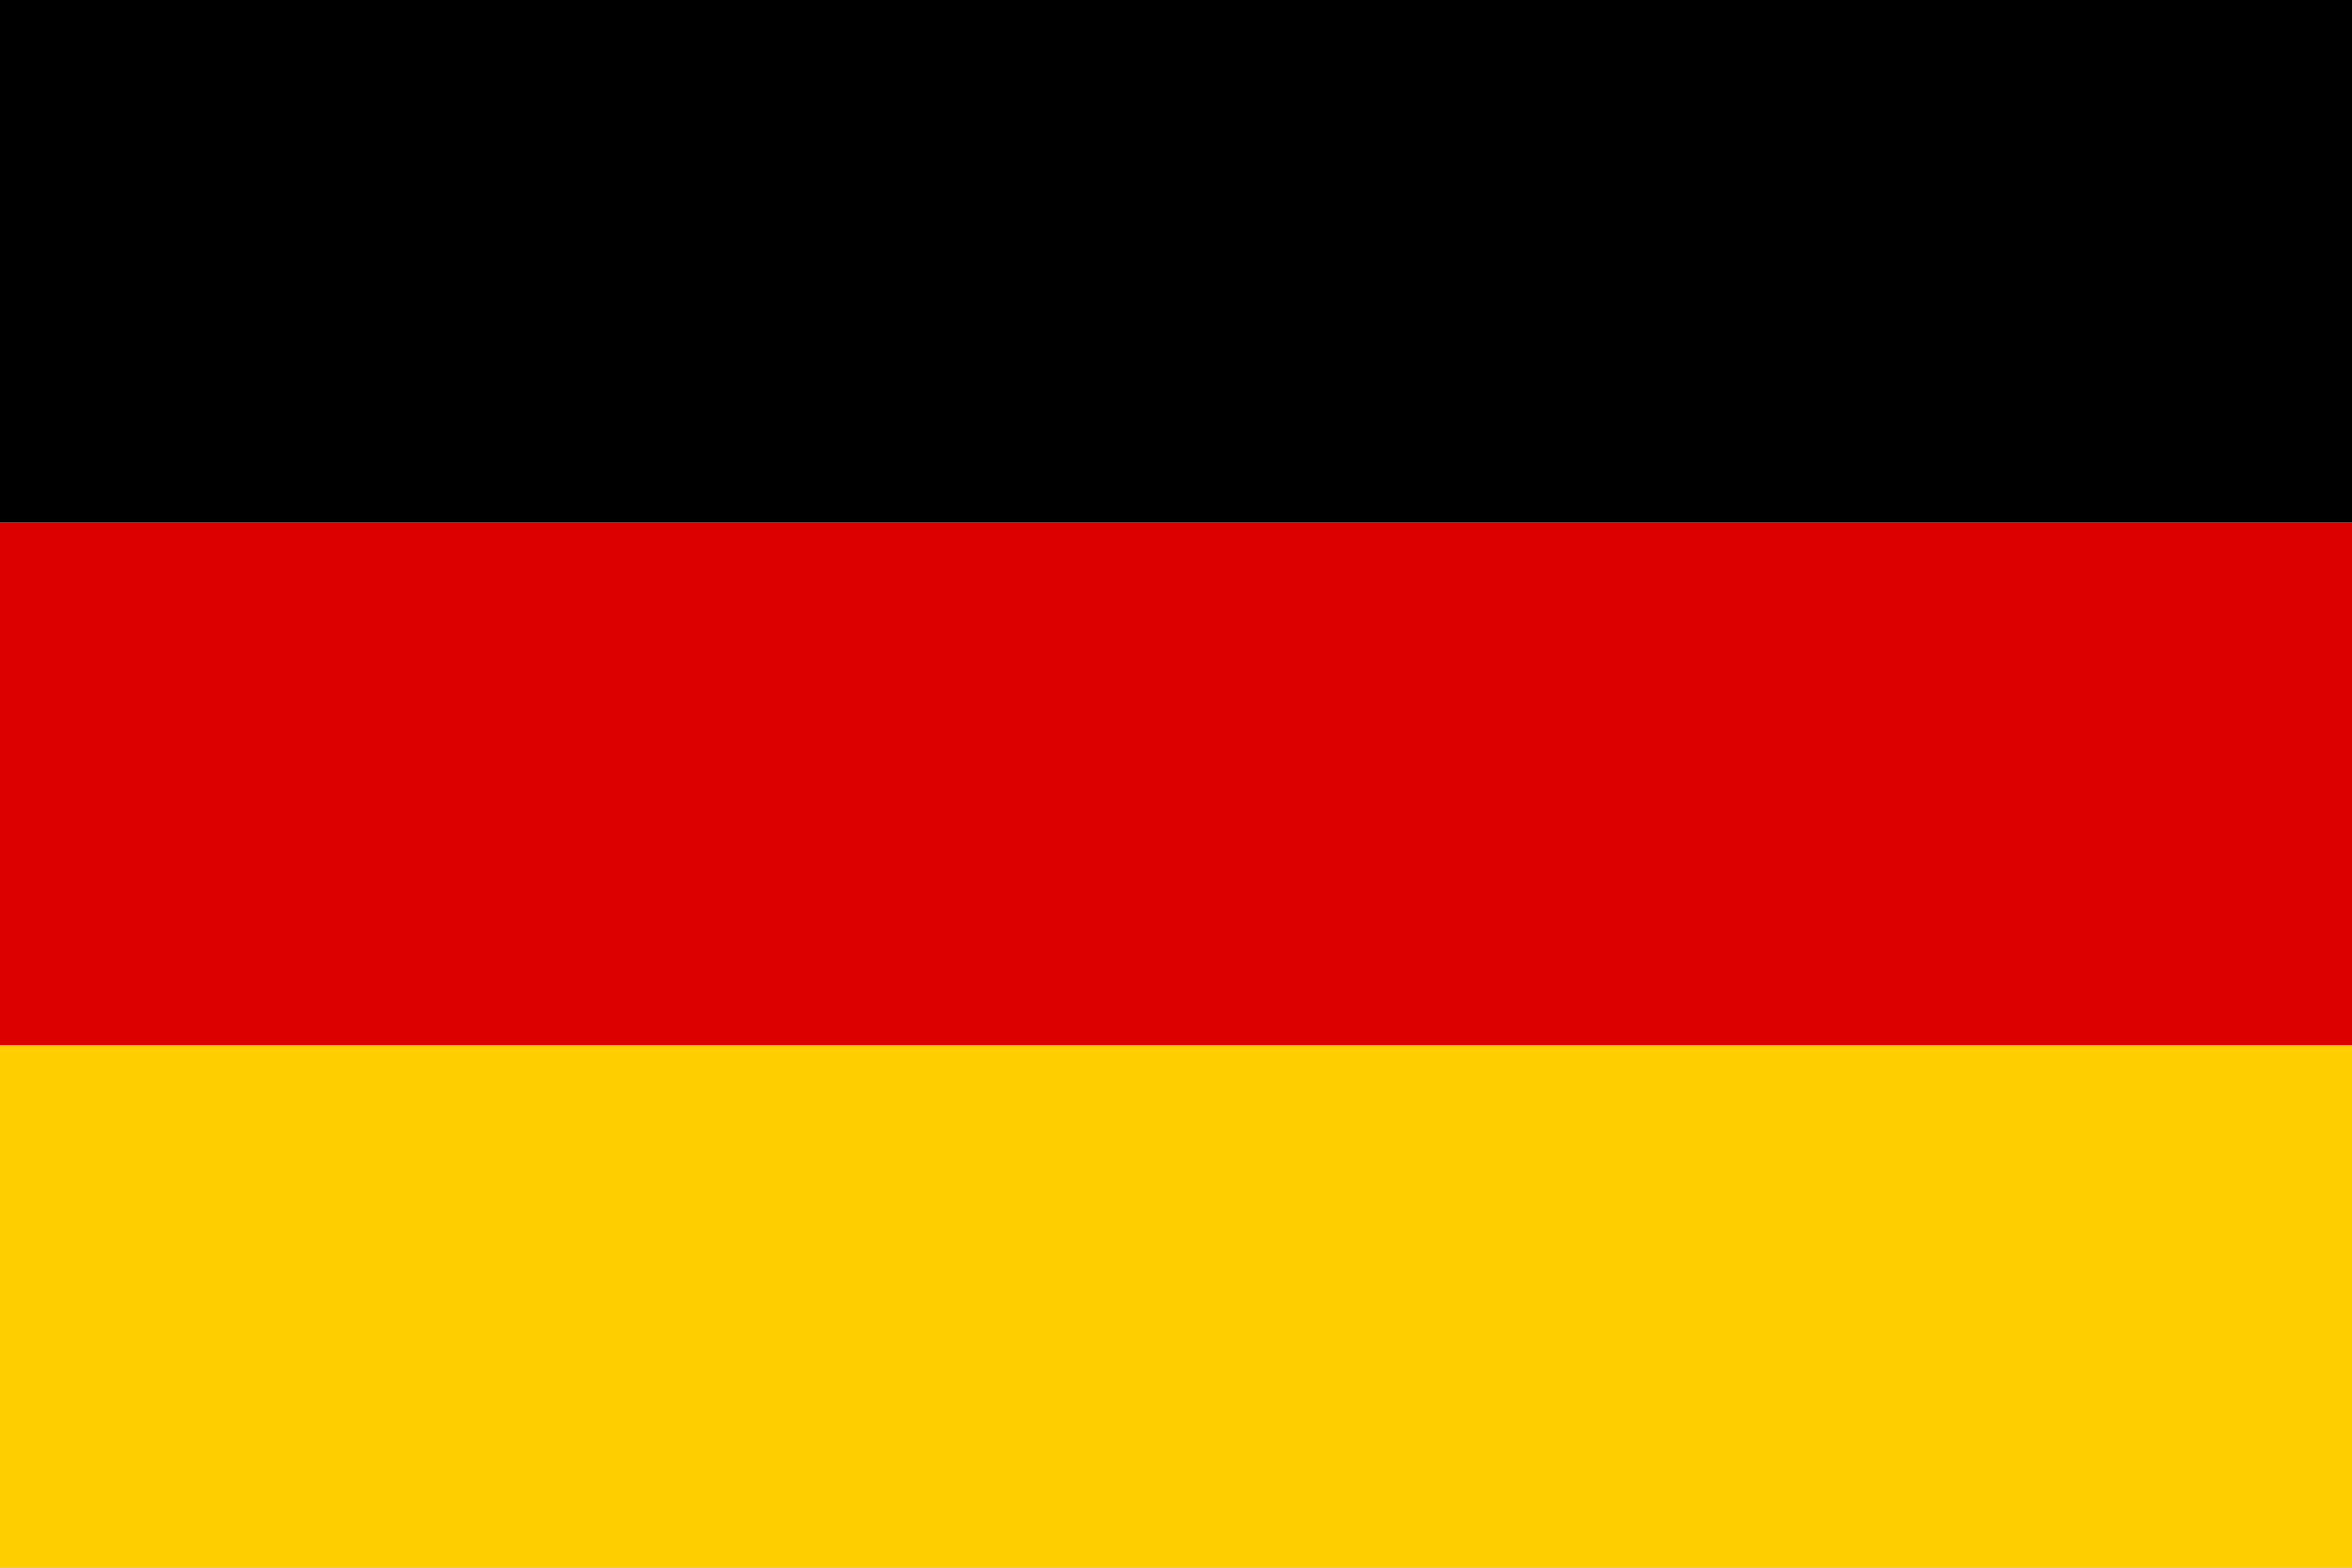
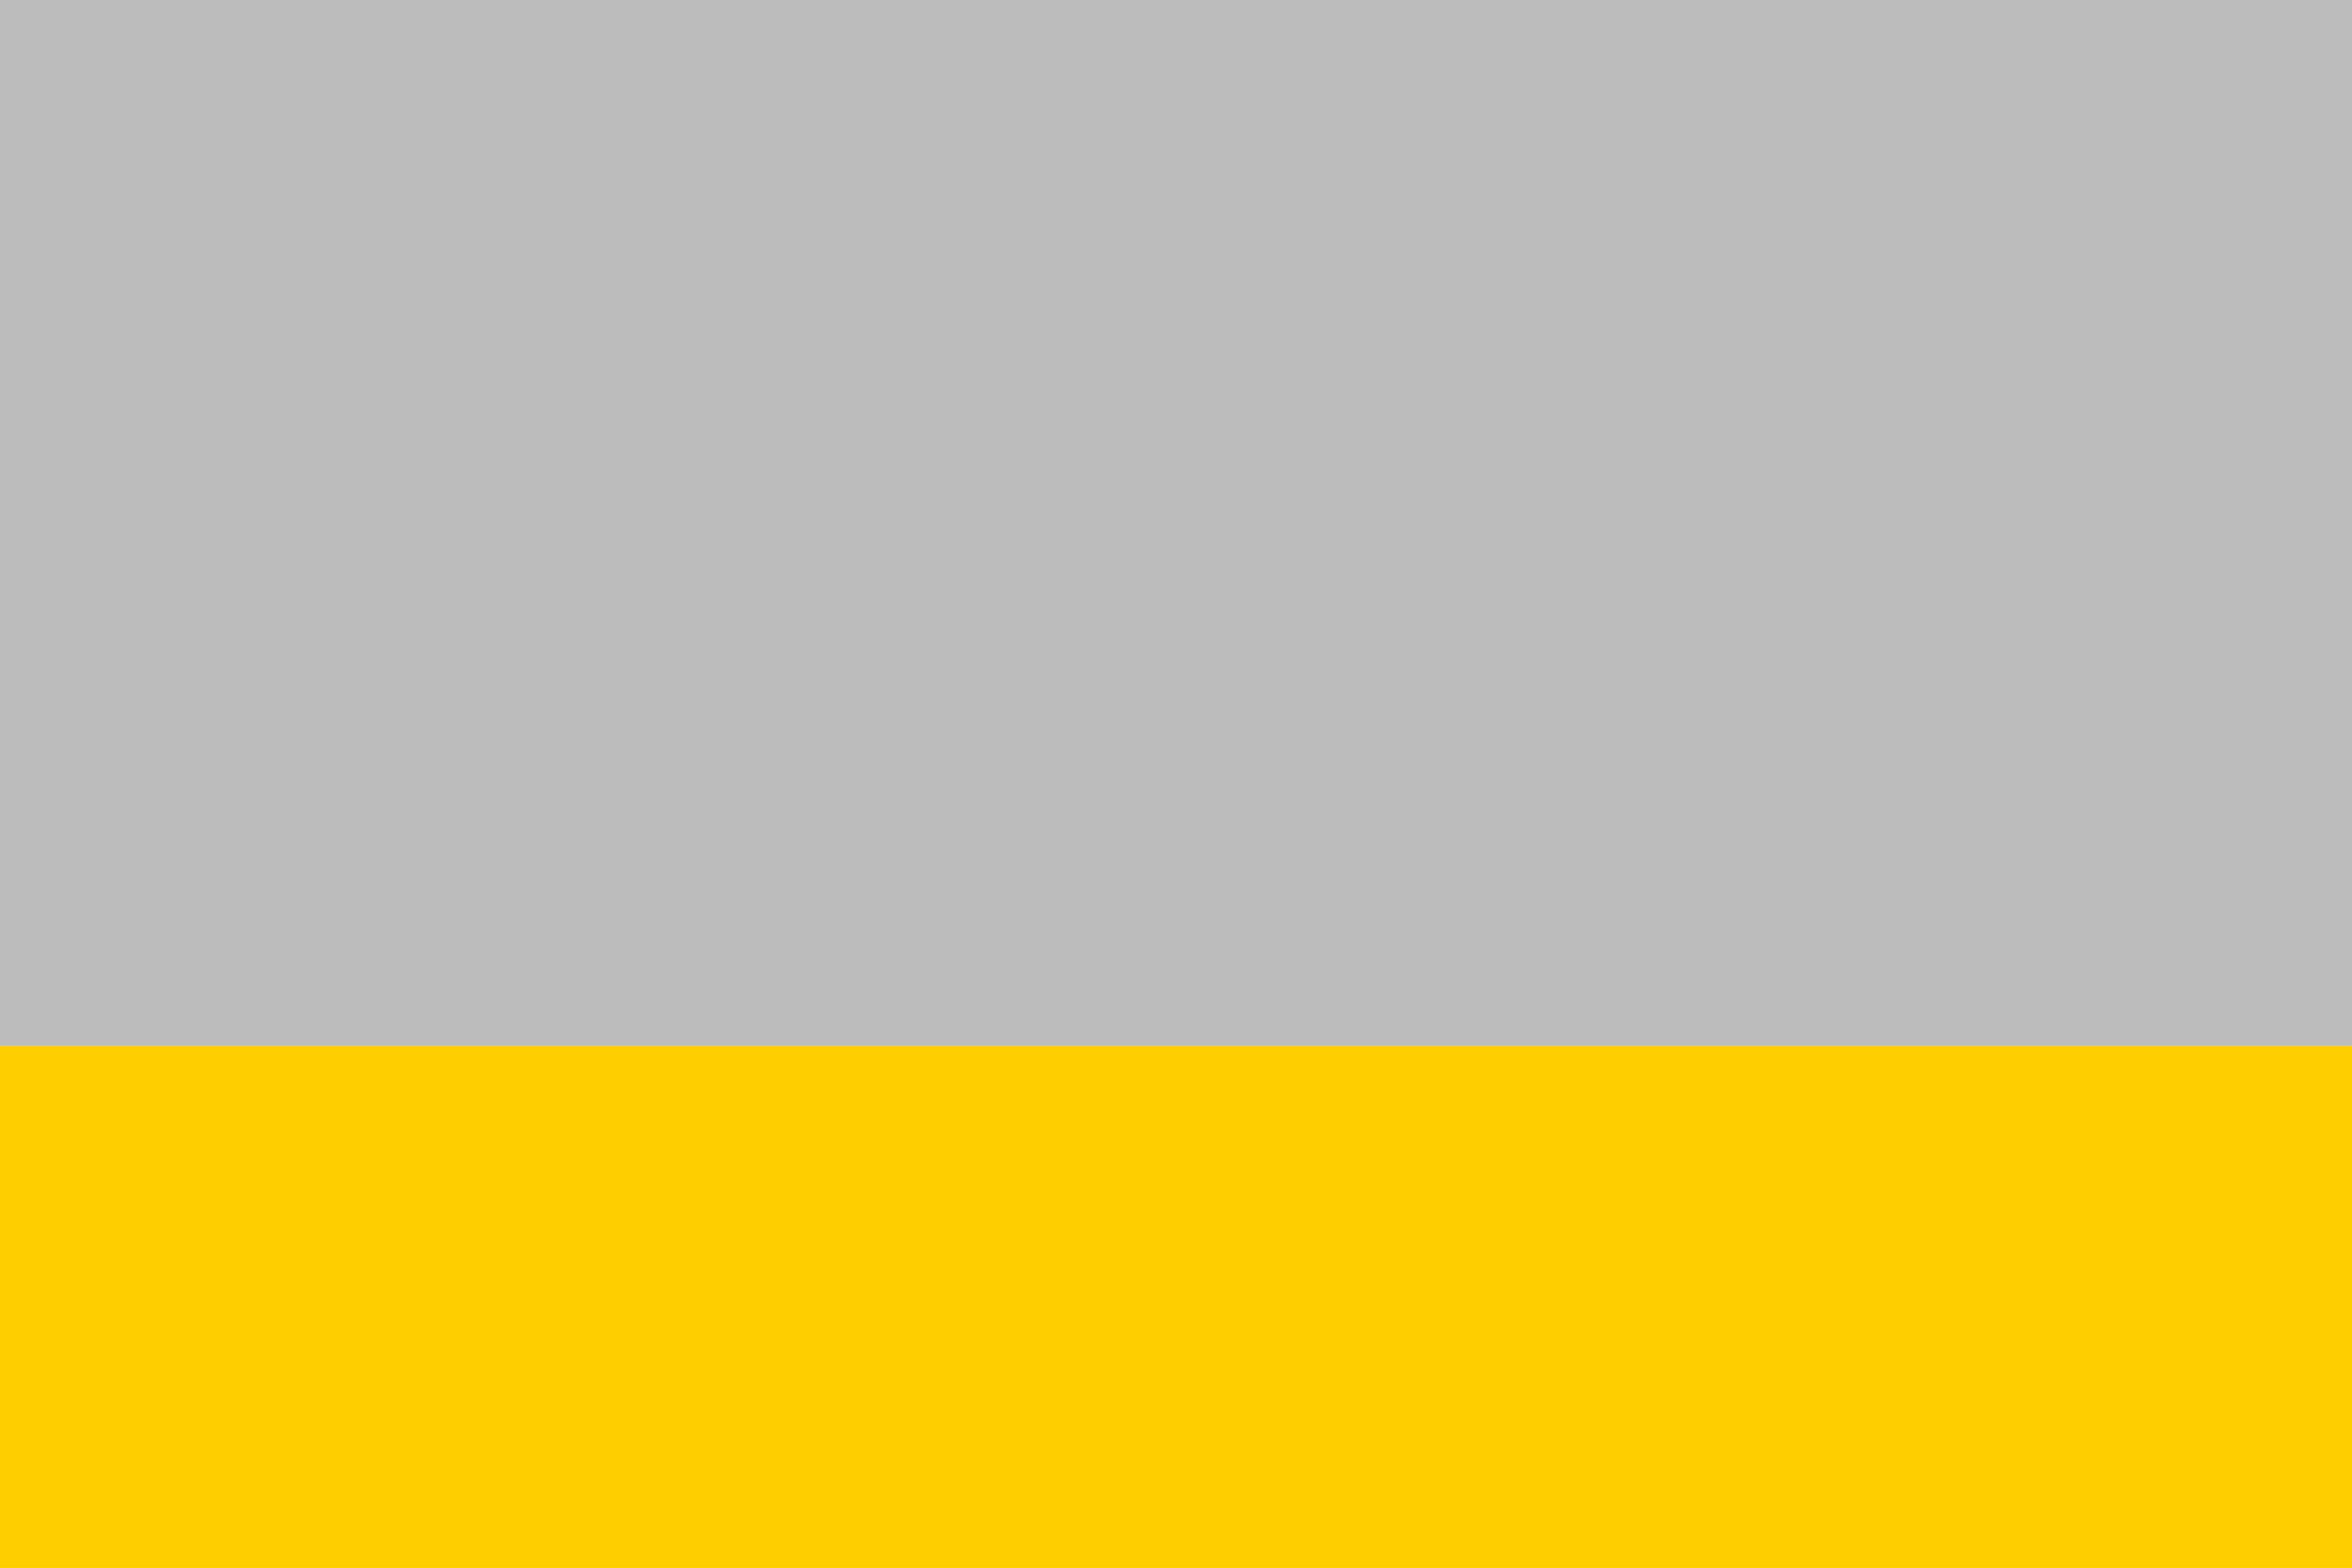
<svg xmlns="http://www.w3.org/2000/svg" version="1.1" id="Layer_1" x="0px" y="0px" viewBox="0 0 4500 3000" style="enable-background:new 0 0 4500 3000;" xml:space="preserve">
  <rect style="fill:#BCBCBC;" width="4500" height="3000" />
  <g>
-     <rect width="4500" height="1000" />
    <rect y="2000" style="fill:#FFCE00;" width="4500" height="1000" />
-     <rect y="1000" style="fill:#DD0000;" width="4500" height="1000" />
  </g>
</svg>